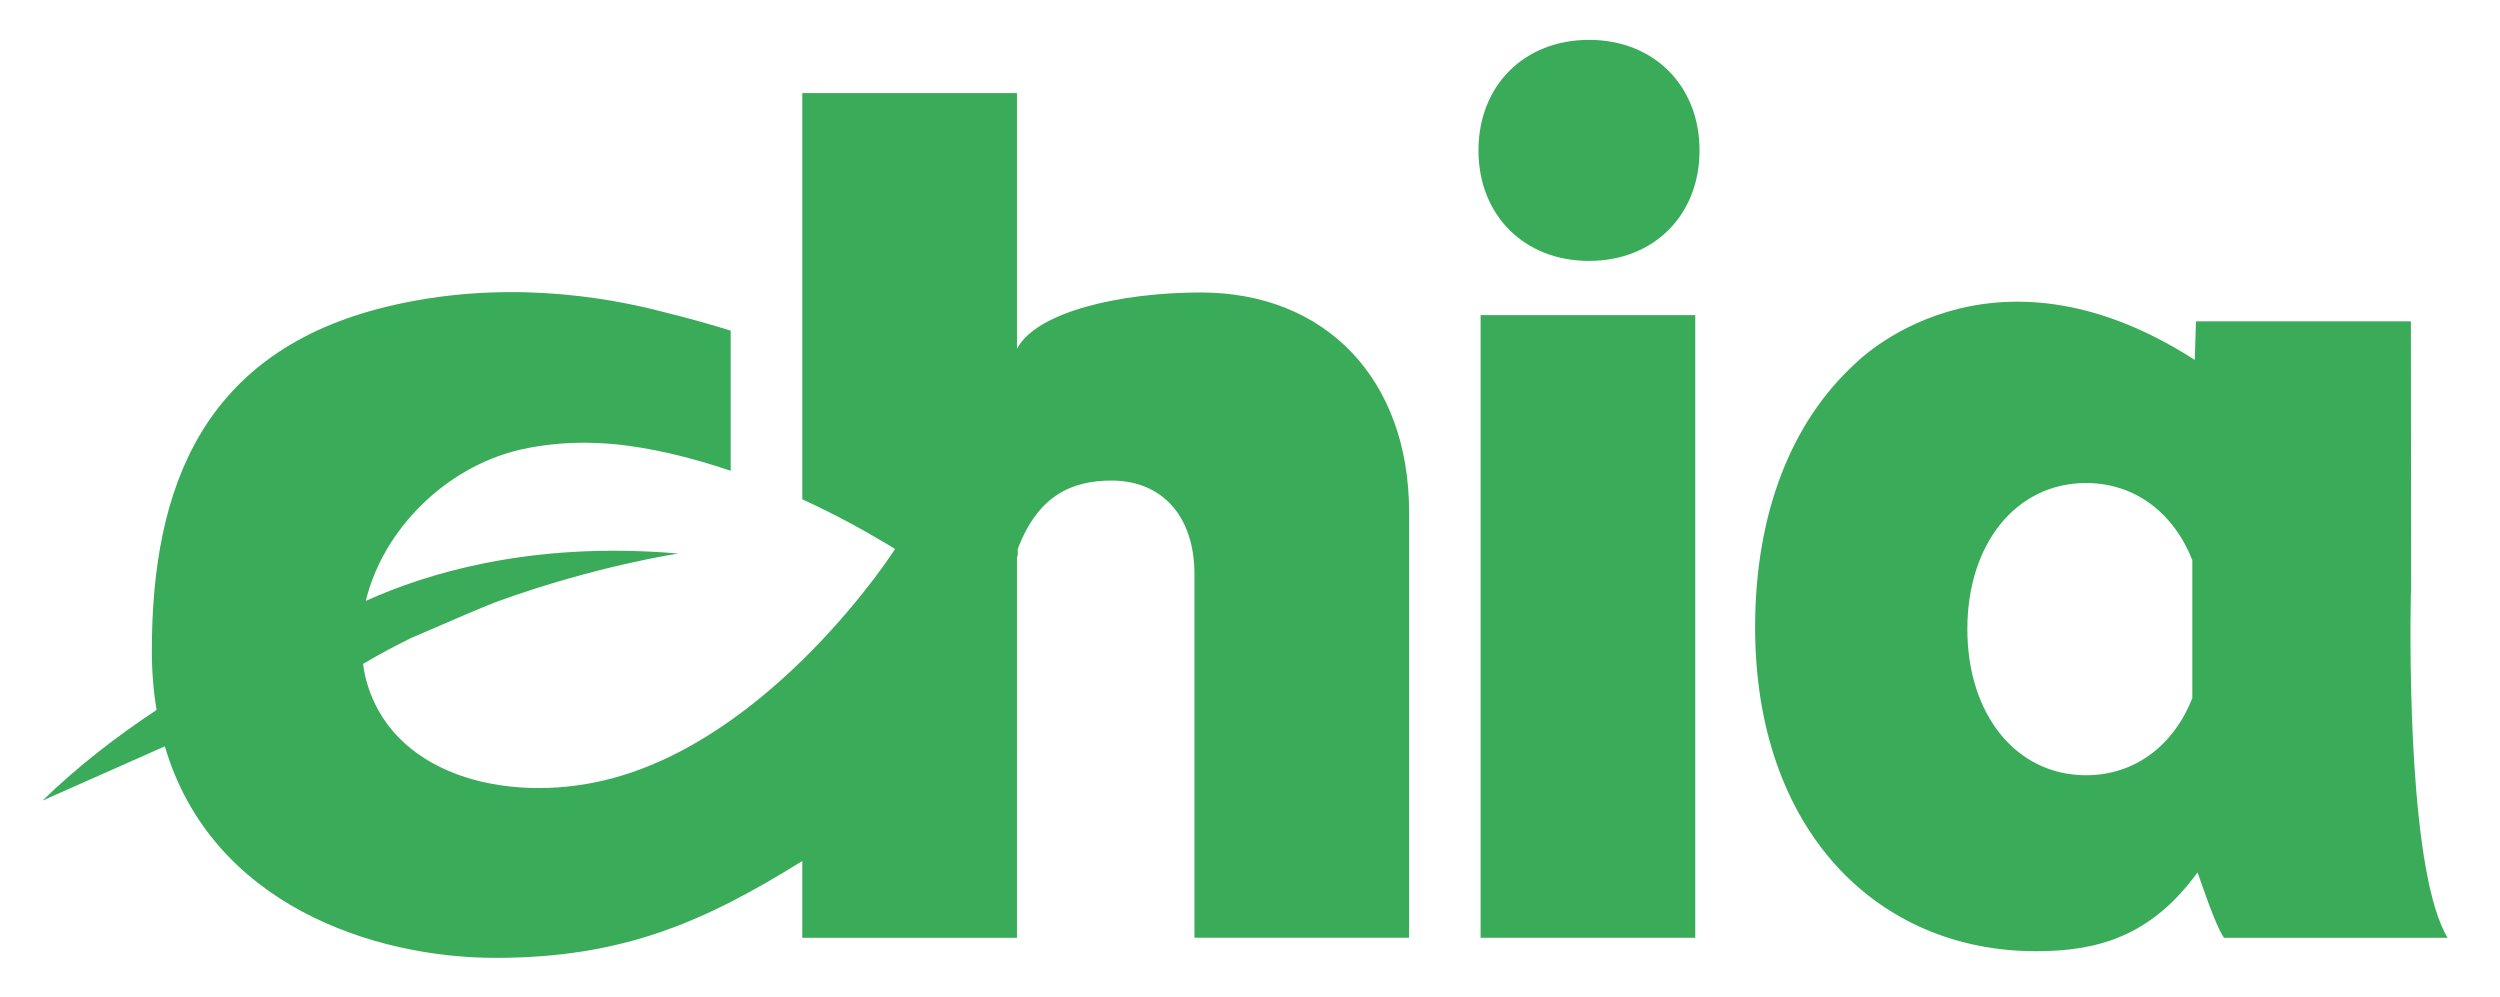
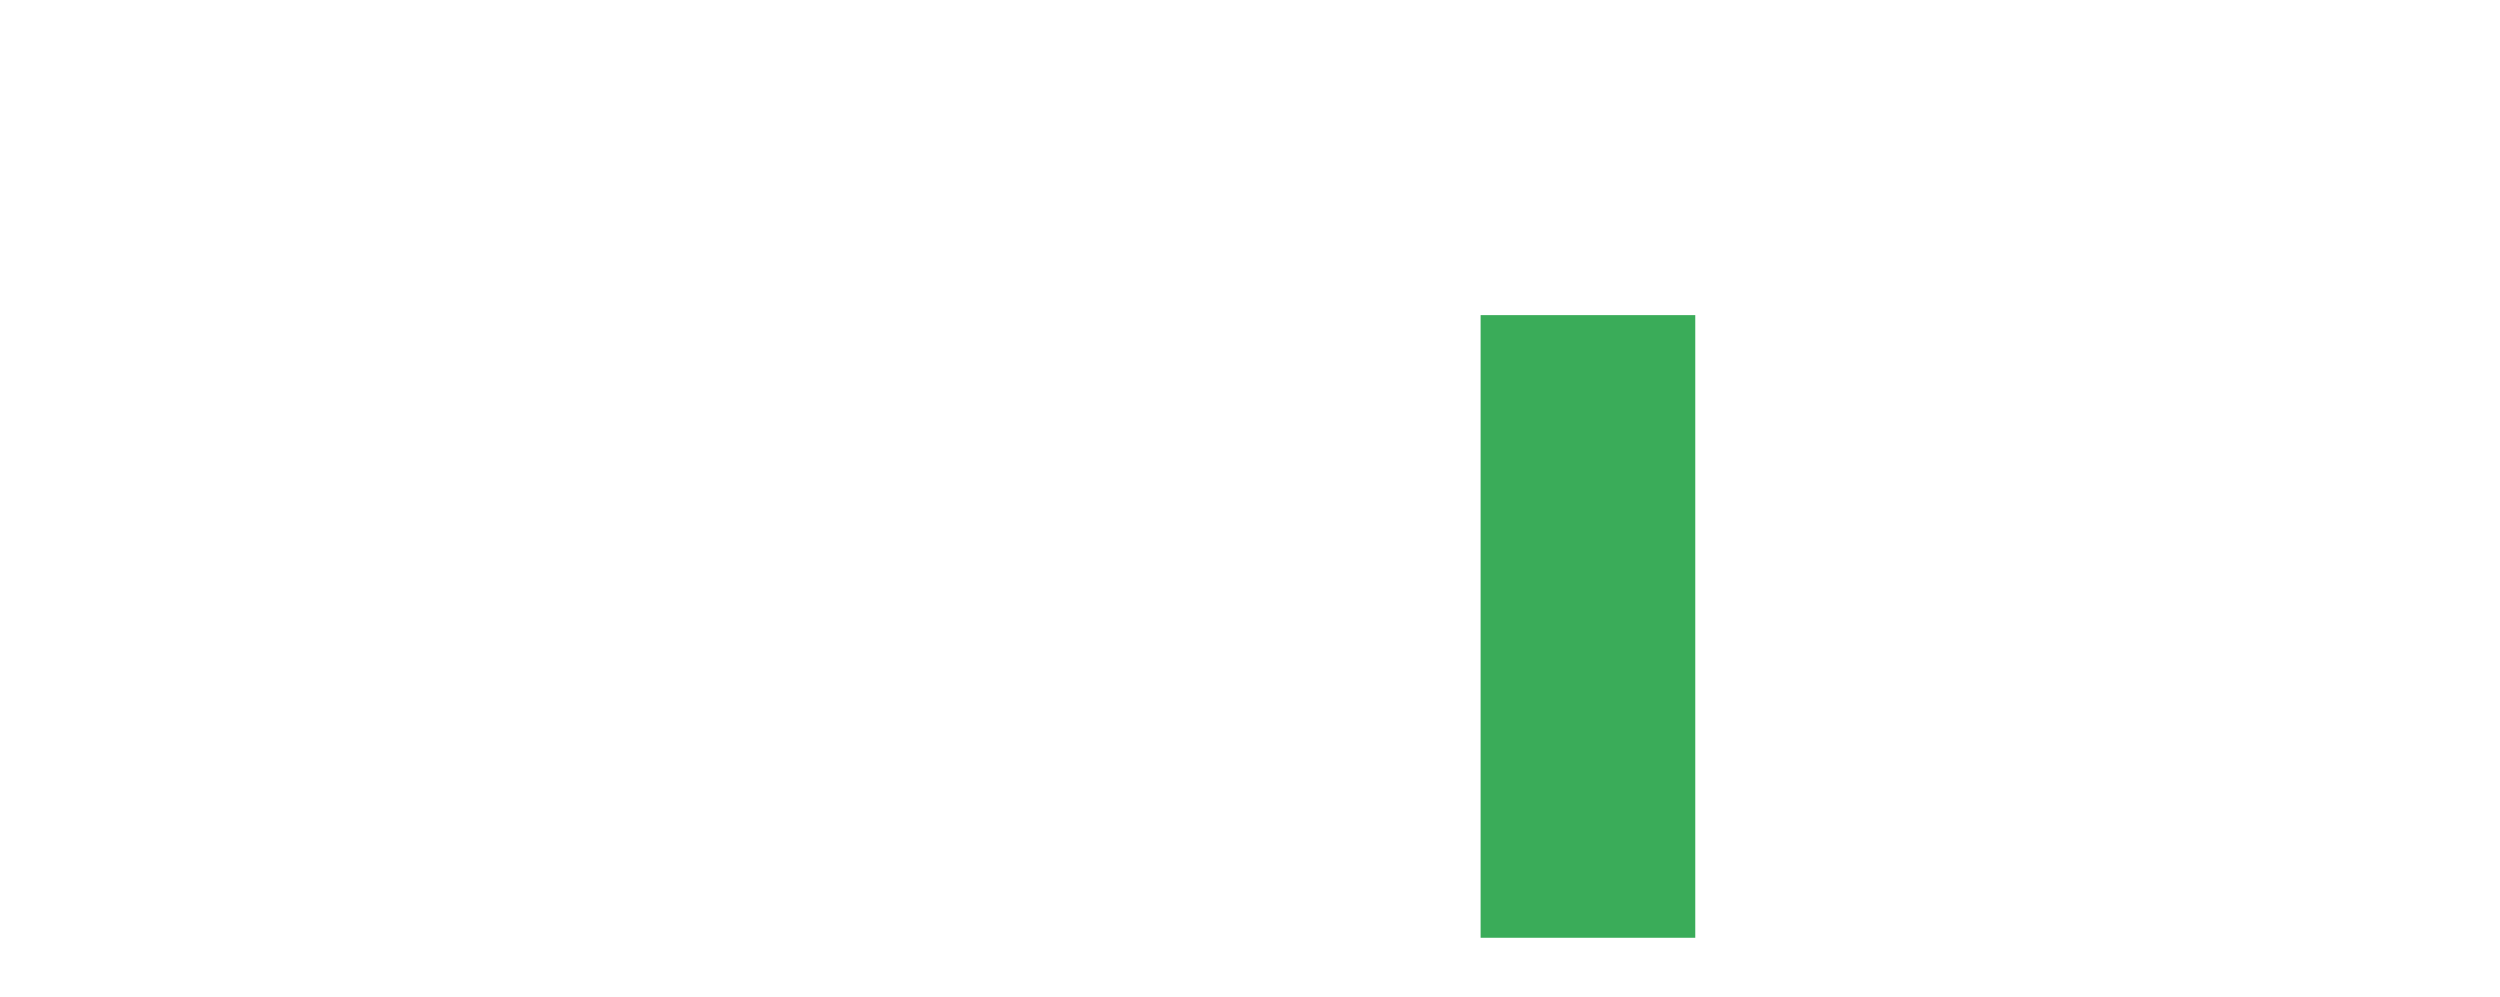
<svg xmlns="http://www.w3.org/2000/svg" version="1.1" id="Layer_1" x="0px" y="0px" width="371px" height="148px" viewBox="0 0 371 148" enable-background="new 0 0 371 148" xml:space="preserve">
  <rect x="219.722" y="46.765" fill="#3AAC59" width="31.856" height="92.4" />
  <g>
-     <path fill="#3AAC59" d="M178.201,43.404c-11.929,0-24.127,2.847-27.164,8.146c-0.041,0.067-0.081,0.129-0.12,0.198V13.814H119.06   v60.18v0.103c3.169,1.447,6.419,3.1,9.707,4.969c1.112,0.636,2.053,1.191,2.747,1.607c0.436,0.261,0.871,0.523,1.306,0.793   c0.045,0.028-18.209,28.365-43.068,34.315c-14.687,3.518-32.037-0.741-35.552-15.429c-0.147-0.609-0.228-1.22-0.323-1.83   c2.342-1.39,4.737-2.666,7.145-3.849c6.084-2.643,10.727-4.624,12.484-5.296c0.154-0.057,0.31-0.116,0.463-0.172   c0.003,0,0.007-0.001,0.009-0.001s0.002-0.002,0.005-0.004c14.505-5.244,26.68-7.054,26.68-7.054   c-11.057-0.953-20.551-0.185-28.496,1.384c-0.003-0.004-0.011-0.006-0.011-0.006s-0.06,0.014-0.167,0.042   c-7.194,1.436-13.112,3.525-17.707,5.609c2.56-10.586,11.8-19.783,22.735-22.403c0.961-0.23,1.935-0.408,2.912-0.56   c0.281-0.043,0.561-0.081,0.843-0.118c0.759-0.103,1.522-0.183,2.29-0.245c0.245-0.019,0.492-0.045,0.738-0.058   c0.982-0.062,1.967-0.093,2.956-0.089c0.194,0.001,0.388,0.012,0.582,0.013c0.82,0.012,1.64,0.044,2.461,0.096   c0.29,0.018,0.579,0.037,0.867,0.06c0.288,0.023,0.576,0.05,0.863,0.077c4.708,0.485,10.492,1.745,16.904,3.917V49.061   c-3.094-0.954-6.377-1.878-9.785-2.714c-8.984-2.386-24.411-4.926-41.283-0.829c-27.137,6.593-34.833,26.608-34.833,51.066   c0,3.116,0.248,6.032,0.701,8.775c-5.891,3.89-11.677,8.357-16.936,13.455c0,0,7.827-3.48,18.165-8.059   c6.901,23.49,30.973,31.392,49.1,31.392c18.904,0,31.04-5.38,45.498-14.373v11.391h31.857V82.66   c0.039-0.074,0.079-0.147,0.12-0.223v-0.96c3.031-8.076,8.186-10.16,13.915-10.16c7.572,0,12.303,5.361,12.303,13.88v53.968h31.857   V76.05C209.112,56.179,196.652,43.404,178.201,43.404" />
-     <path fill="#3AAC59" d="M235.807,5.917c-9.619,0-16.402,6.781-16.402,16.401s6.783,16.4,16.402,16.4s16.403-6.78,16.403-16.4   S245.426,5.917,235.807,5.917" />
-     <path fill="#3AAC59" d="M357.771,87.96h0.039l-0.034-40.275h-31.895l-0.174,5.725c-30.765-19.76-50.405,0.561-50.405,0.561   c-9.393,8.576-14.844,22.116-14.844,39.117c0,30.141,18.119,48.071,41.673,48.071c8.828,0,16.961-1.994,23.984-11.701   c0.814,2.263,2.626,7.804,3.924,9.707h33.19C357.54,129.826,357.586,97.443,357.771,87.96 M309.568,115.047   c-10.33,0-17.614-8.964-17.614-21.682c0-12.718,7.284-21.684,17.614-21.684c7.244,0,12.986,4.413,15.772,11.434v20.498   C322.555,110.634,316.812,115.047,309.568,115.047" />
-   </g>
+     </g>
</svg>